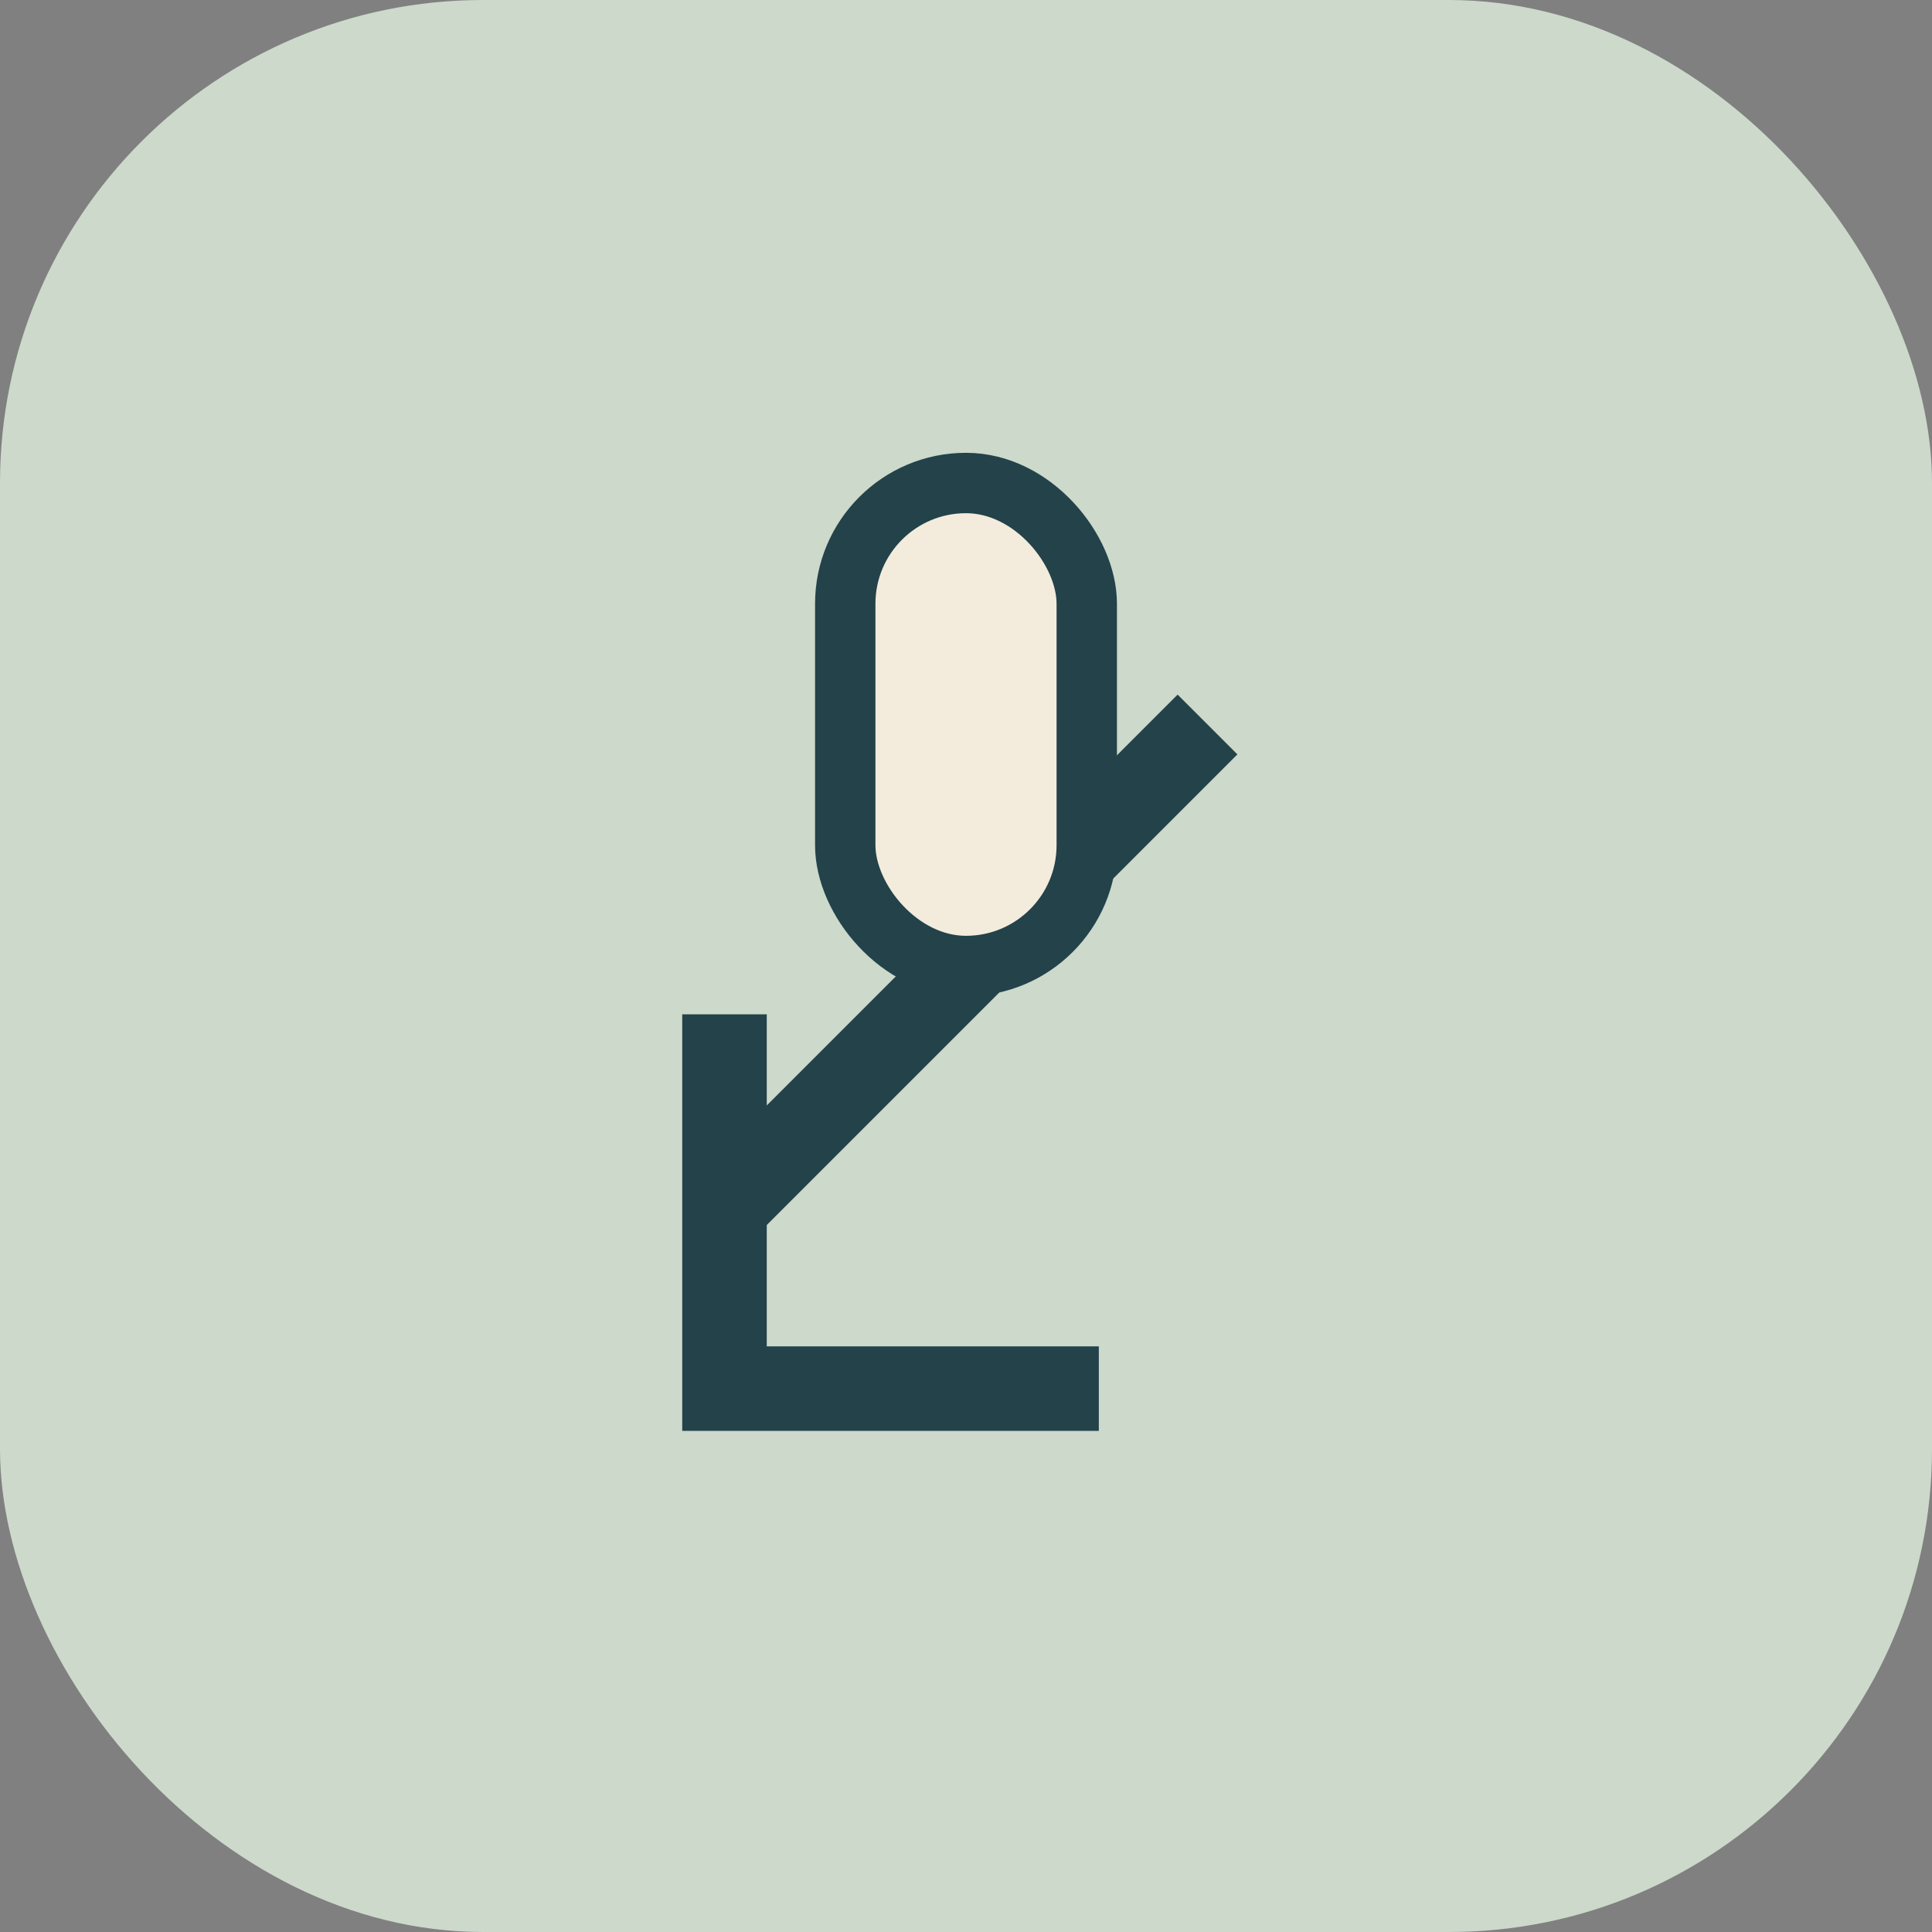
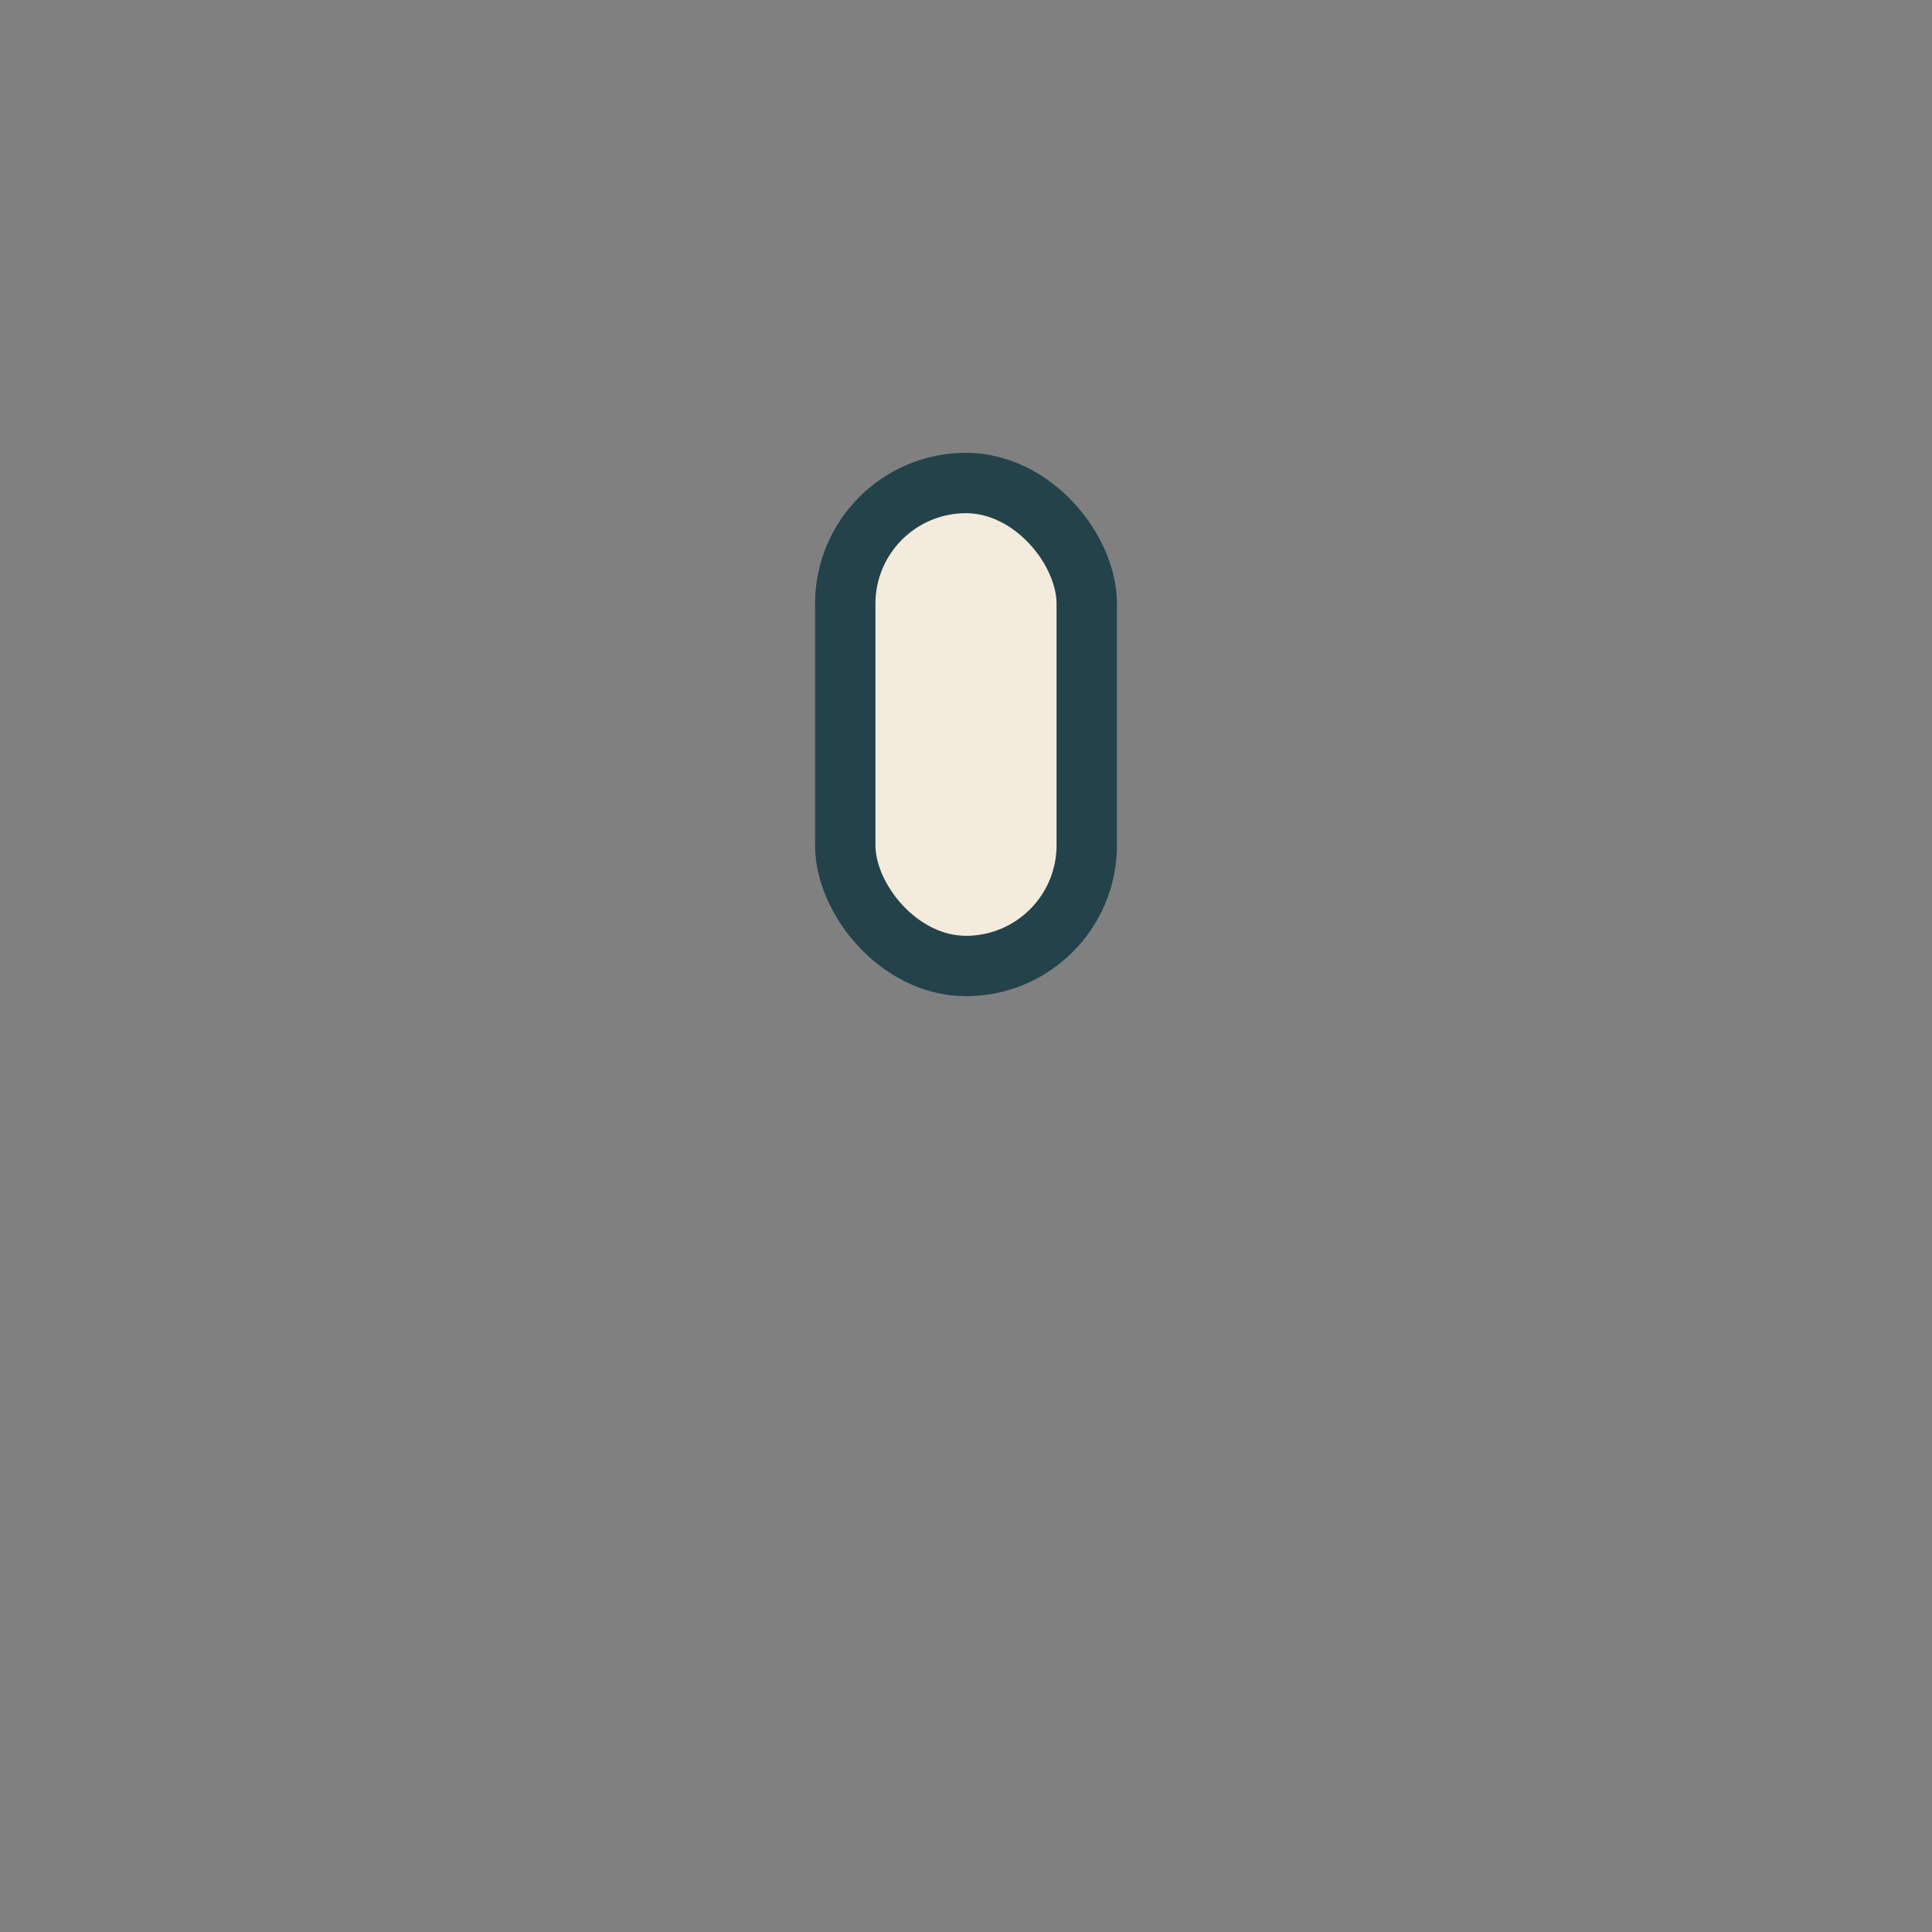
<svg xmlns="http://www.w3.org/2000/svg" width="32" height="32" viewBox="0 0 32 32">
  <rect x="0" y="0" width="32" height="32" fill="#808080" stroke="none" />
-   <rect width="32" height="32" rx="8" fill="#CCD9CB" />
-   <path d="M20 12l-8 8M12 16.8V23h6.2" stroke="#23424A" stroke-width="1.4" fill="none" />
  <rect x="14" y="8" width="4" height="8" rx="2" fill="#F3EBDC" stroke="#23424A" stroke-width="1" />
</svg>